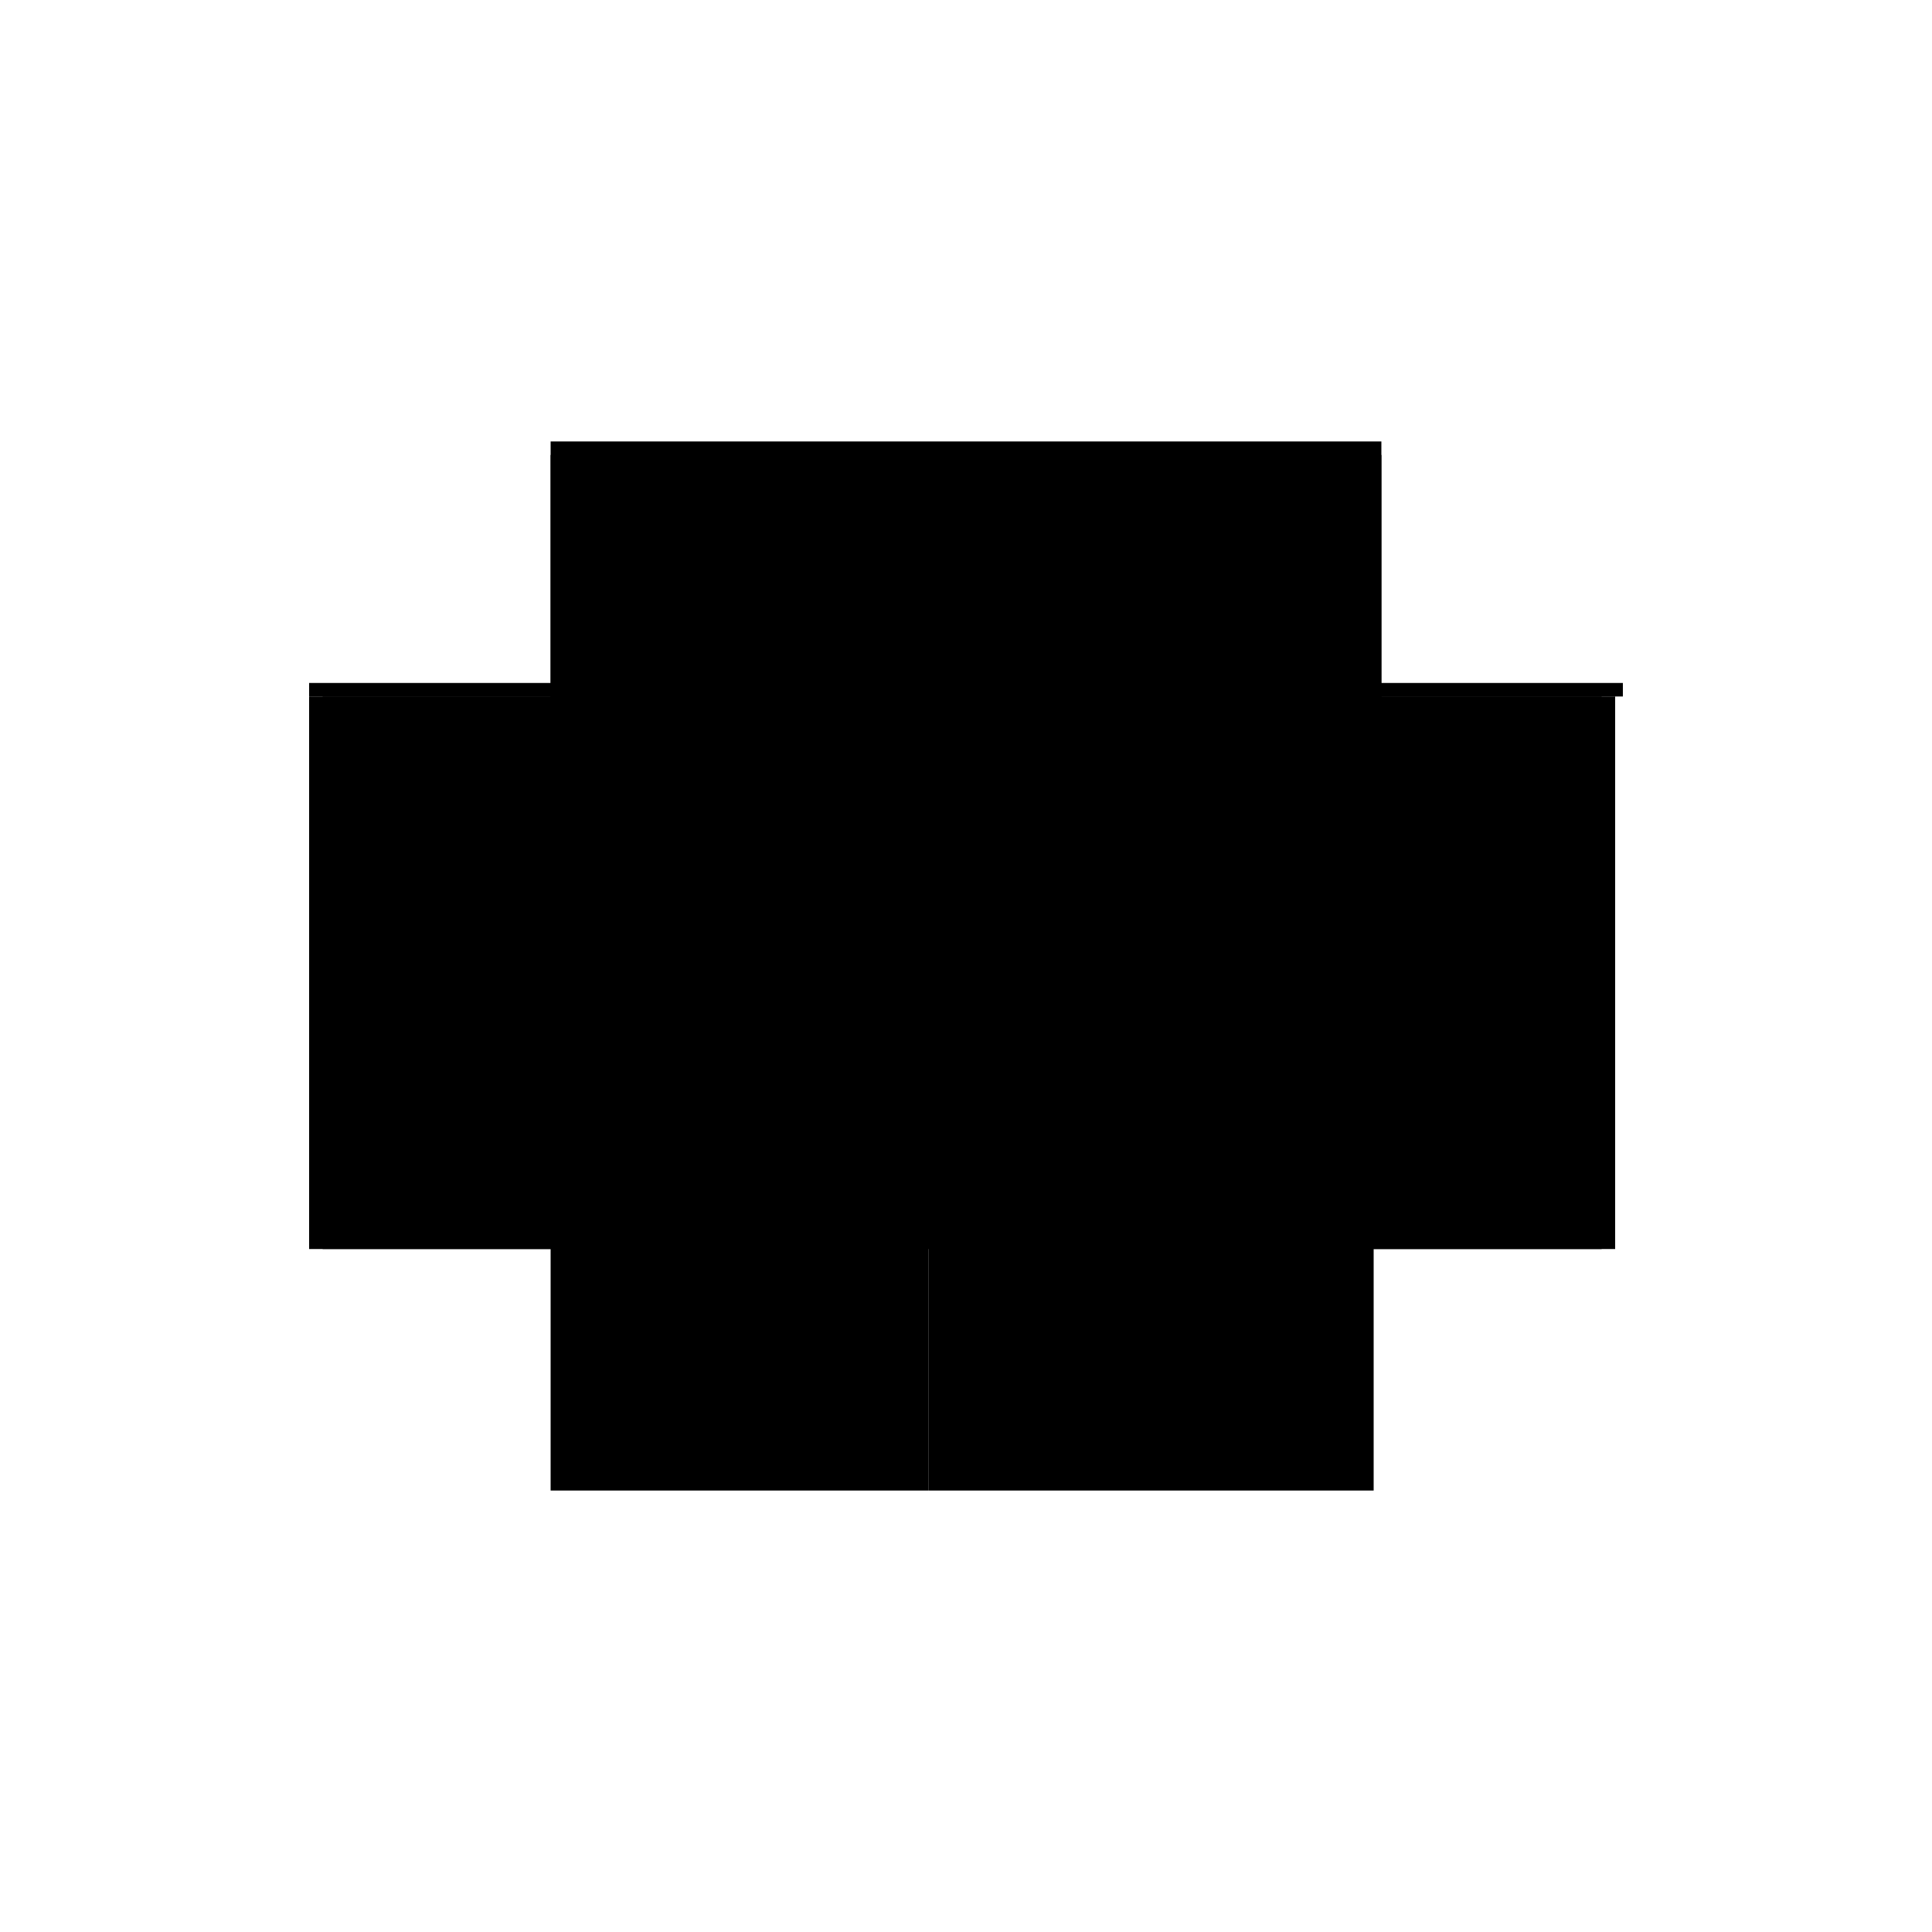
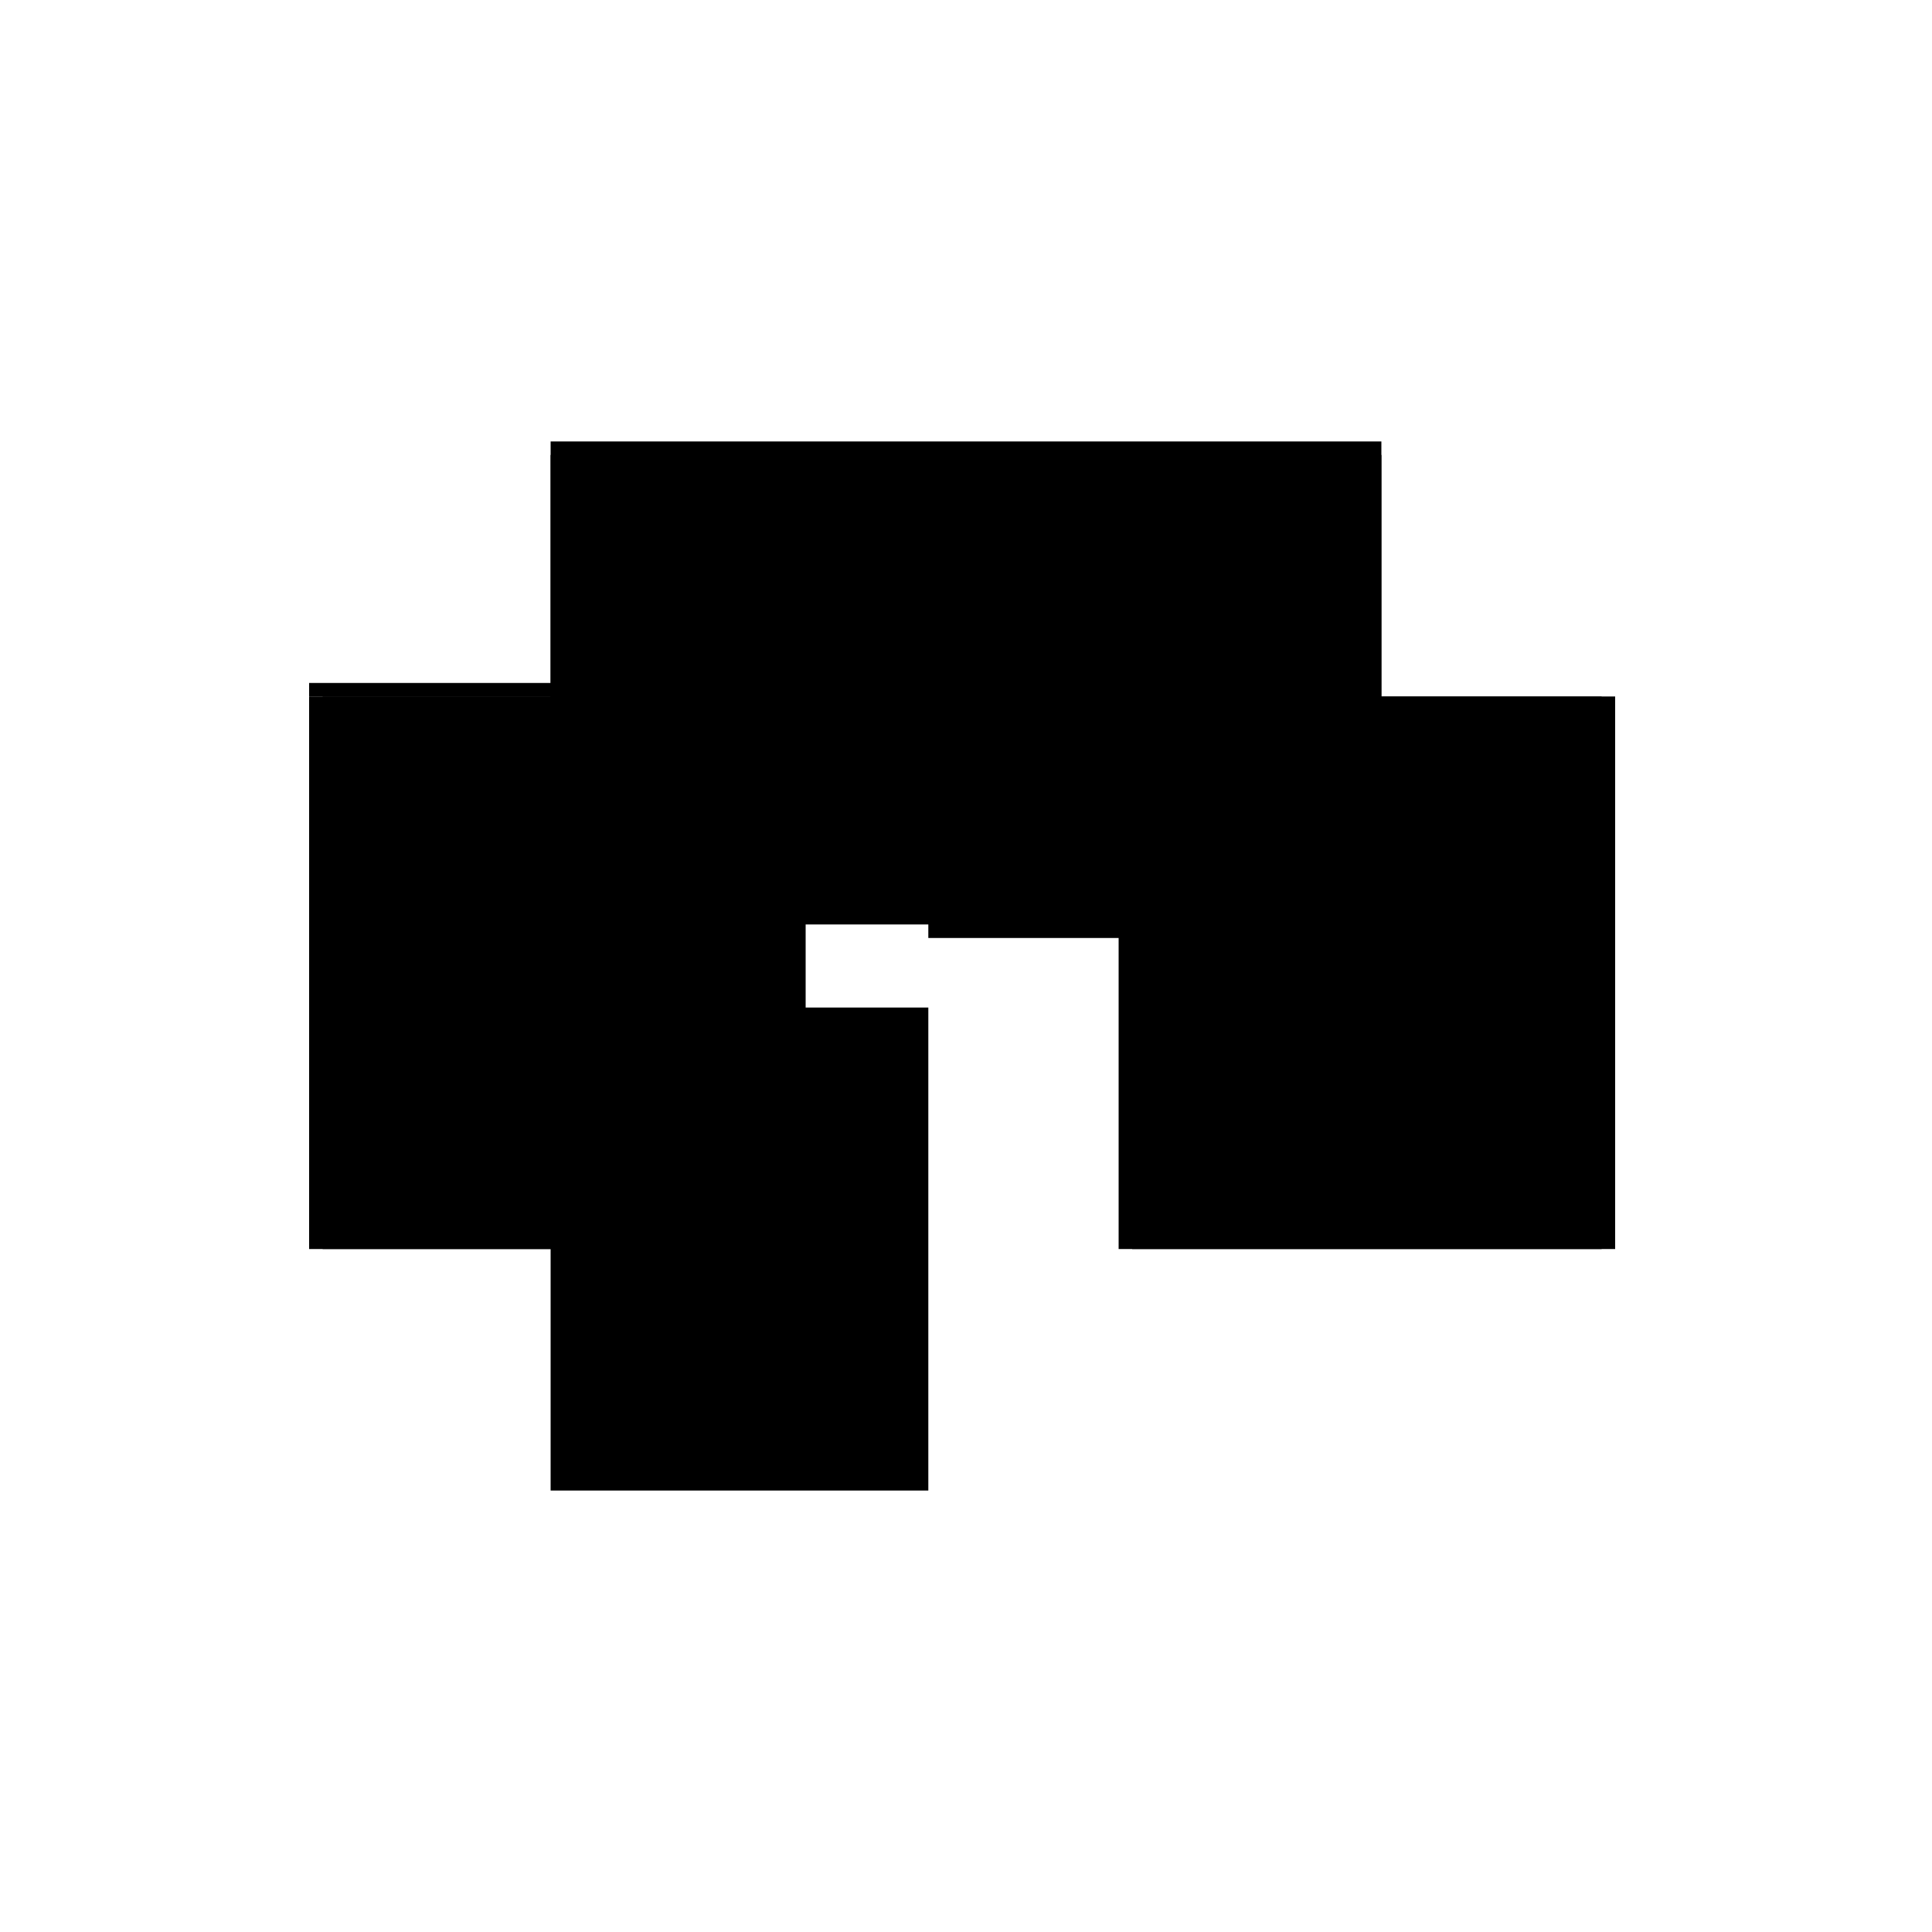
<svg xmlns="http://www.w3.org/2000/svg" baseProfile="full" height="100%" version="1.1" viewBox="-1,-1,2,2" width="100%">
  <defs>
    <style type="text/css">.vectorEffectClass {vector-effect: non-scaling-stroke;}</style>
  </defs>
  <line class="vectorEffectClass" fill="none" stroke="black" stroke-width="0.5" x1="-0.43" x2="0.43" y1="-0.293" y2="-0.293" />
  <line class="vectorEffectClass" fill="none" stroke="black" stroke-width="0.5" x1="-0.43" x2="-0.43" y1="0.293" y2="-0.279" />
  <line class="vectorEffectClass" fill="none" stroke="black" stroke-width="0.5" x1="-0.416" x2="-0.416" y1="0.293" y2="-0.279" />
  <line class="vectorEffectClass" fill="none" stroke="black" stroke-width="0.5" x1="0.422" x2="0.422" y1="0.293" y2="-0.279" />
  <line class="vectorEffectClass" fill="none" stroke="black" stroke-width="0.5" x1="-0.039" x2="0.408" y1="-0.279" y2="-0.279" />
-   <line class="vectorEffectClass" fill="none" stroke="black" stroke-width="0.5" x1="-0.039" x2="0.408" y1="0.293" y2="0.293" />
-   <line class="vectorEffectClass" fill="none" stroke="black" stroke-width="0.5" x1="-0.416" x2="-0.039" y1="-0.279" y2="-0.279" />
  <line class="vectorEffectClass" fill="none" stroke="black" stroke-width="0.5" x1="-0.416" x2="-0.039" y1="0.293" y2="0.293" />
  <line class="vectorEffectClass" fill="none" stroke="black" stroke-width="0.5" x1="-0.43" x2="-0.416" y1="-0.279" y2="-0.279" />
  <line class="vectorEffectClass" fill="none" stroke="black" stroke-width="0.5" x1="0.408" x2="0.422" y1="-0.279" y2="-0.279" />
-   <line class="vectorEffectClass" fill="none" stroke="black" stroke-width="0.5" x1="0.408" x2="0.422" y1="0.293" y2="0.293" />
  <line class="vectorEffectClass" fill="none" stroke="black" stroke-width="0.5" x1="-0.43" x2="-0.416" y1="0.293" y2="0.293" />
  <line class="vectorEffectClass" fill="none" stroke="black" stroke-width="0.5" x1="-0.43" x2="-0.43" y1="-0.279" y2="-0.293" />
-   <line class="vectorEffectClass" fill="none" stroke="black" stroke-width="0.5" x1="0.43" x2="0.43" y1="-0.279" y2="-0.293" />
  <line class="vectorEffectClass" fill="none" stroke="black" stroke-width="0.5" x1="0.422" x2="0.43" y1="-0.279" y2="-0.279" />
-   <line class="vectorEffectClass" fill="none" stroke="black" stroke-dasharray="5.0 5.0" stroke-width="0.5" x1="-0.039" x2="-0.039" y1="0.293" y2="-0.279" />
  <line class="vectorEffectClass" fill="none" stroke="black" stroke-dasharray="5.0 5.0" stroke-width="0.5" x1="0.408" x2="0.408" y1="0.293" y2="-0.279" />
</svg>